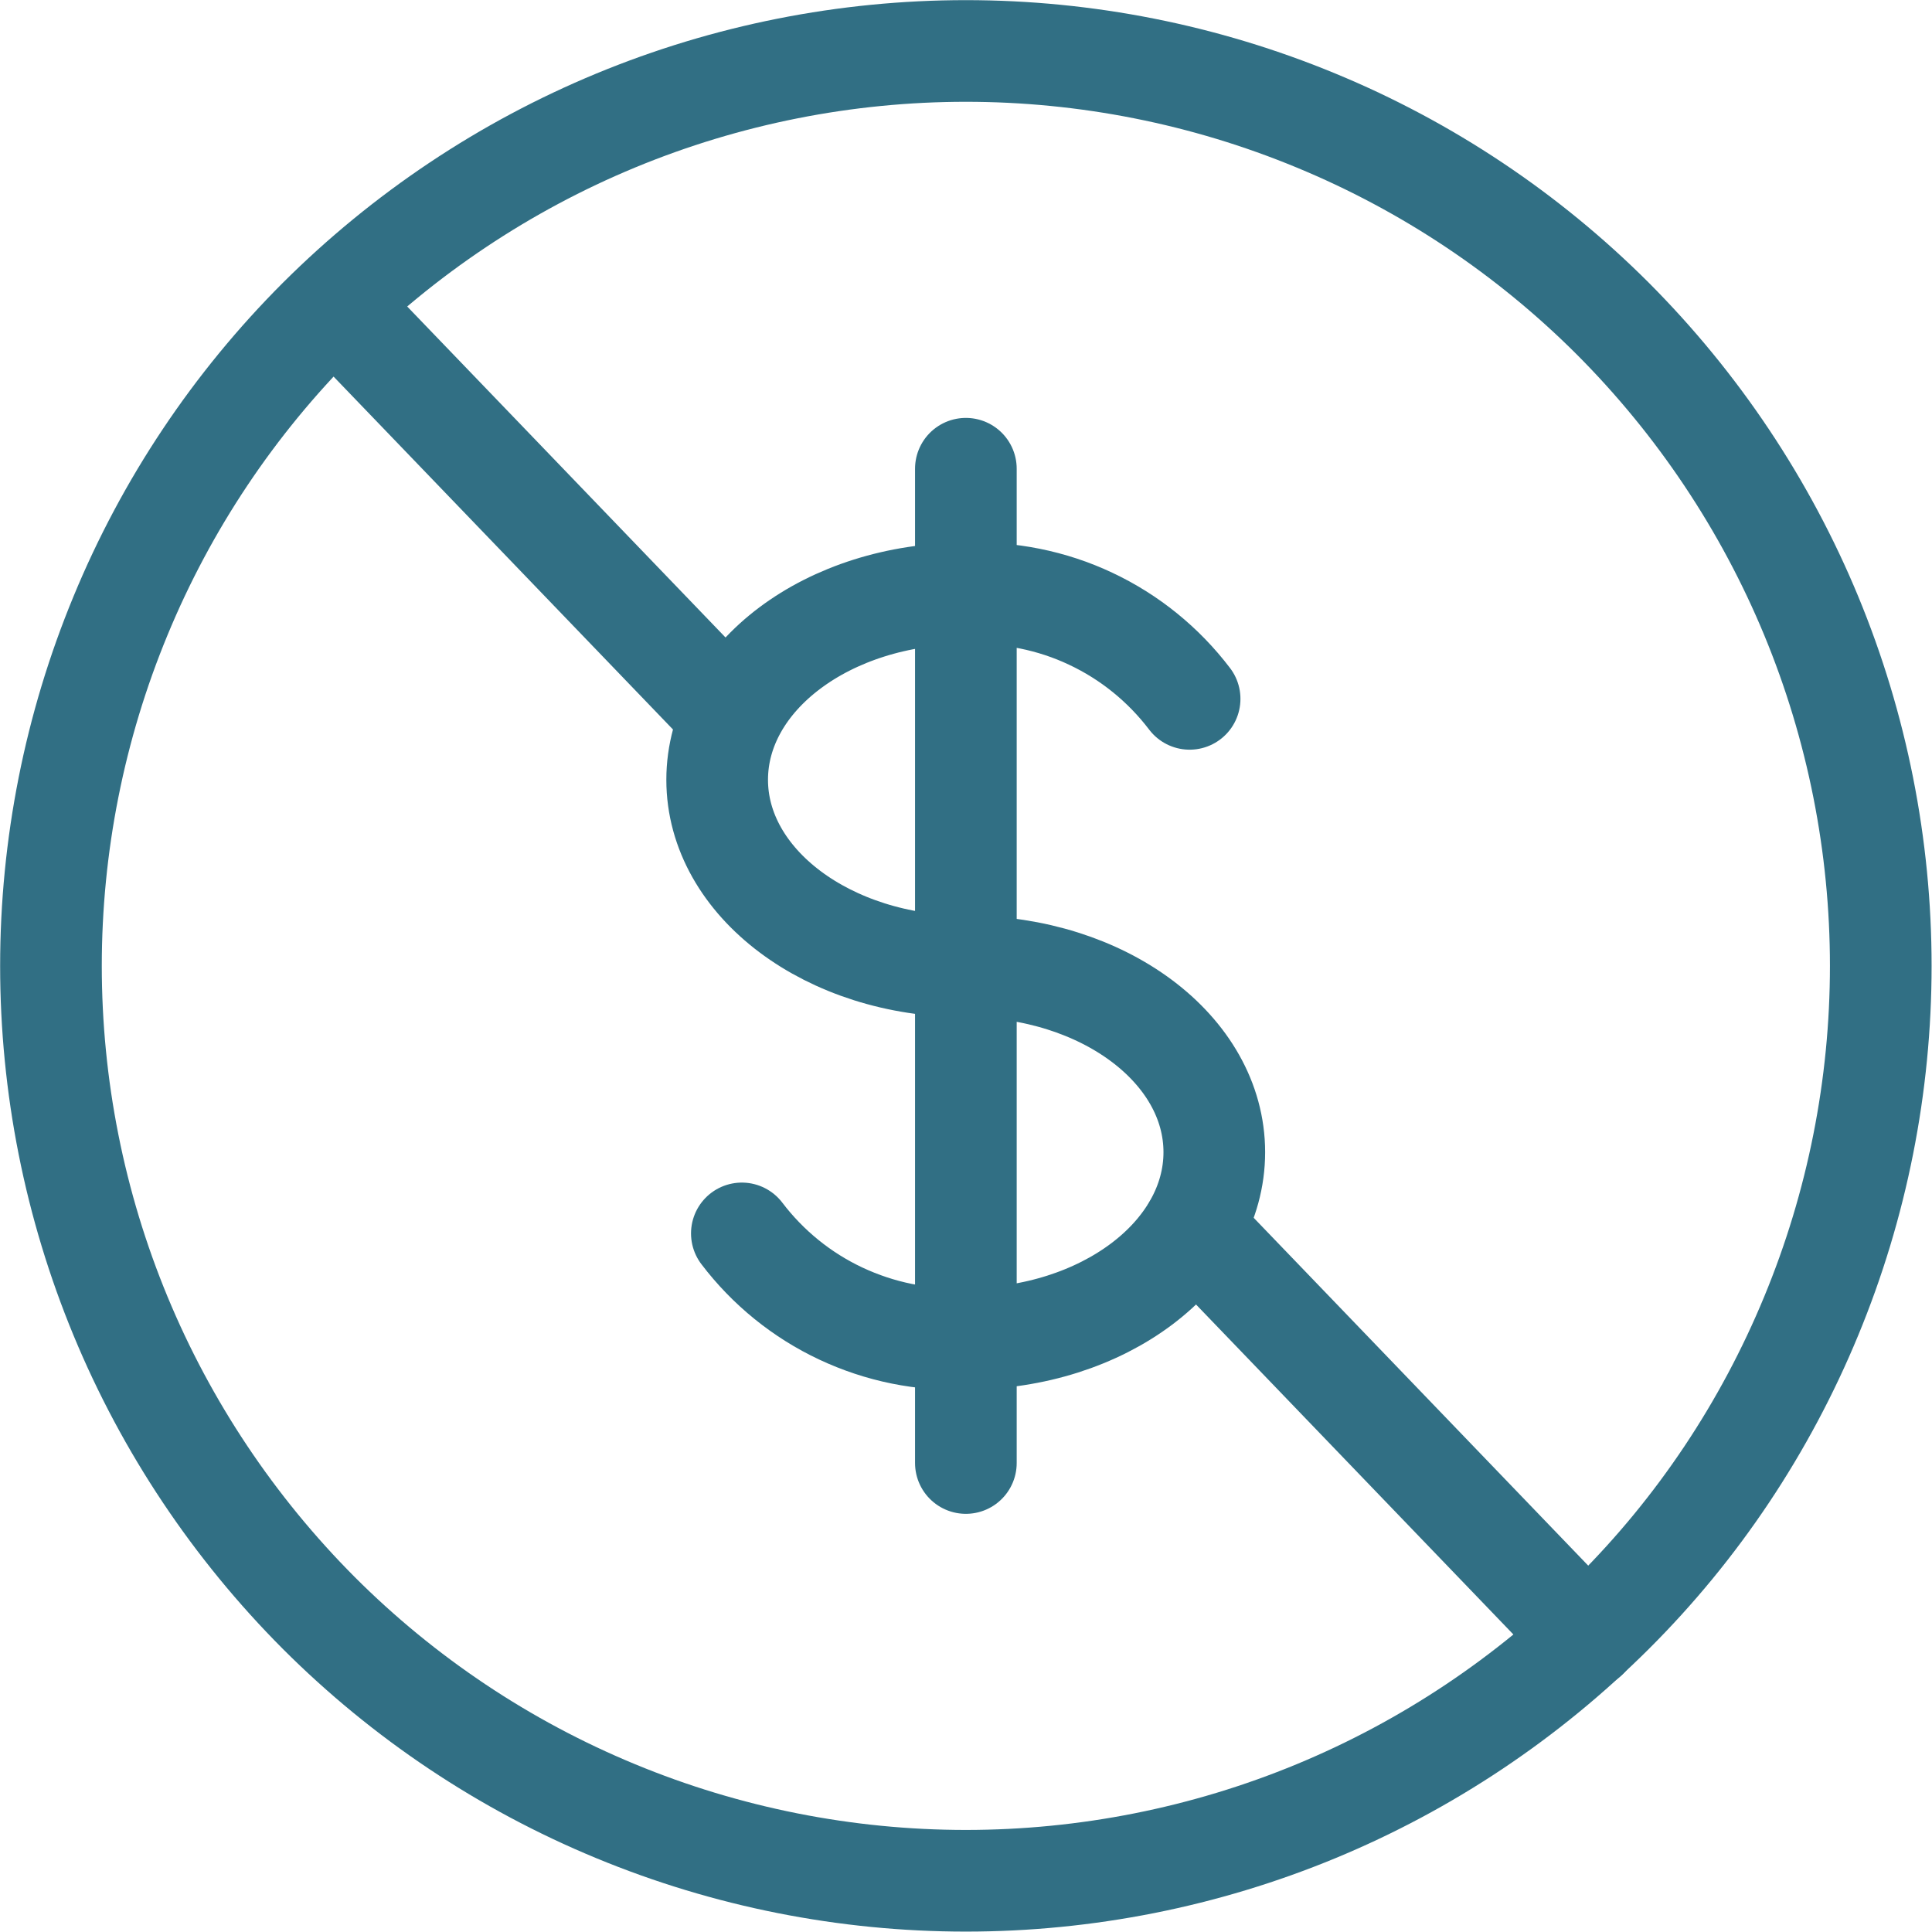
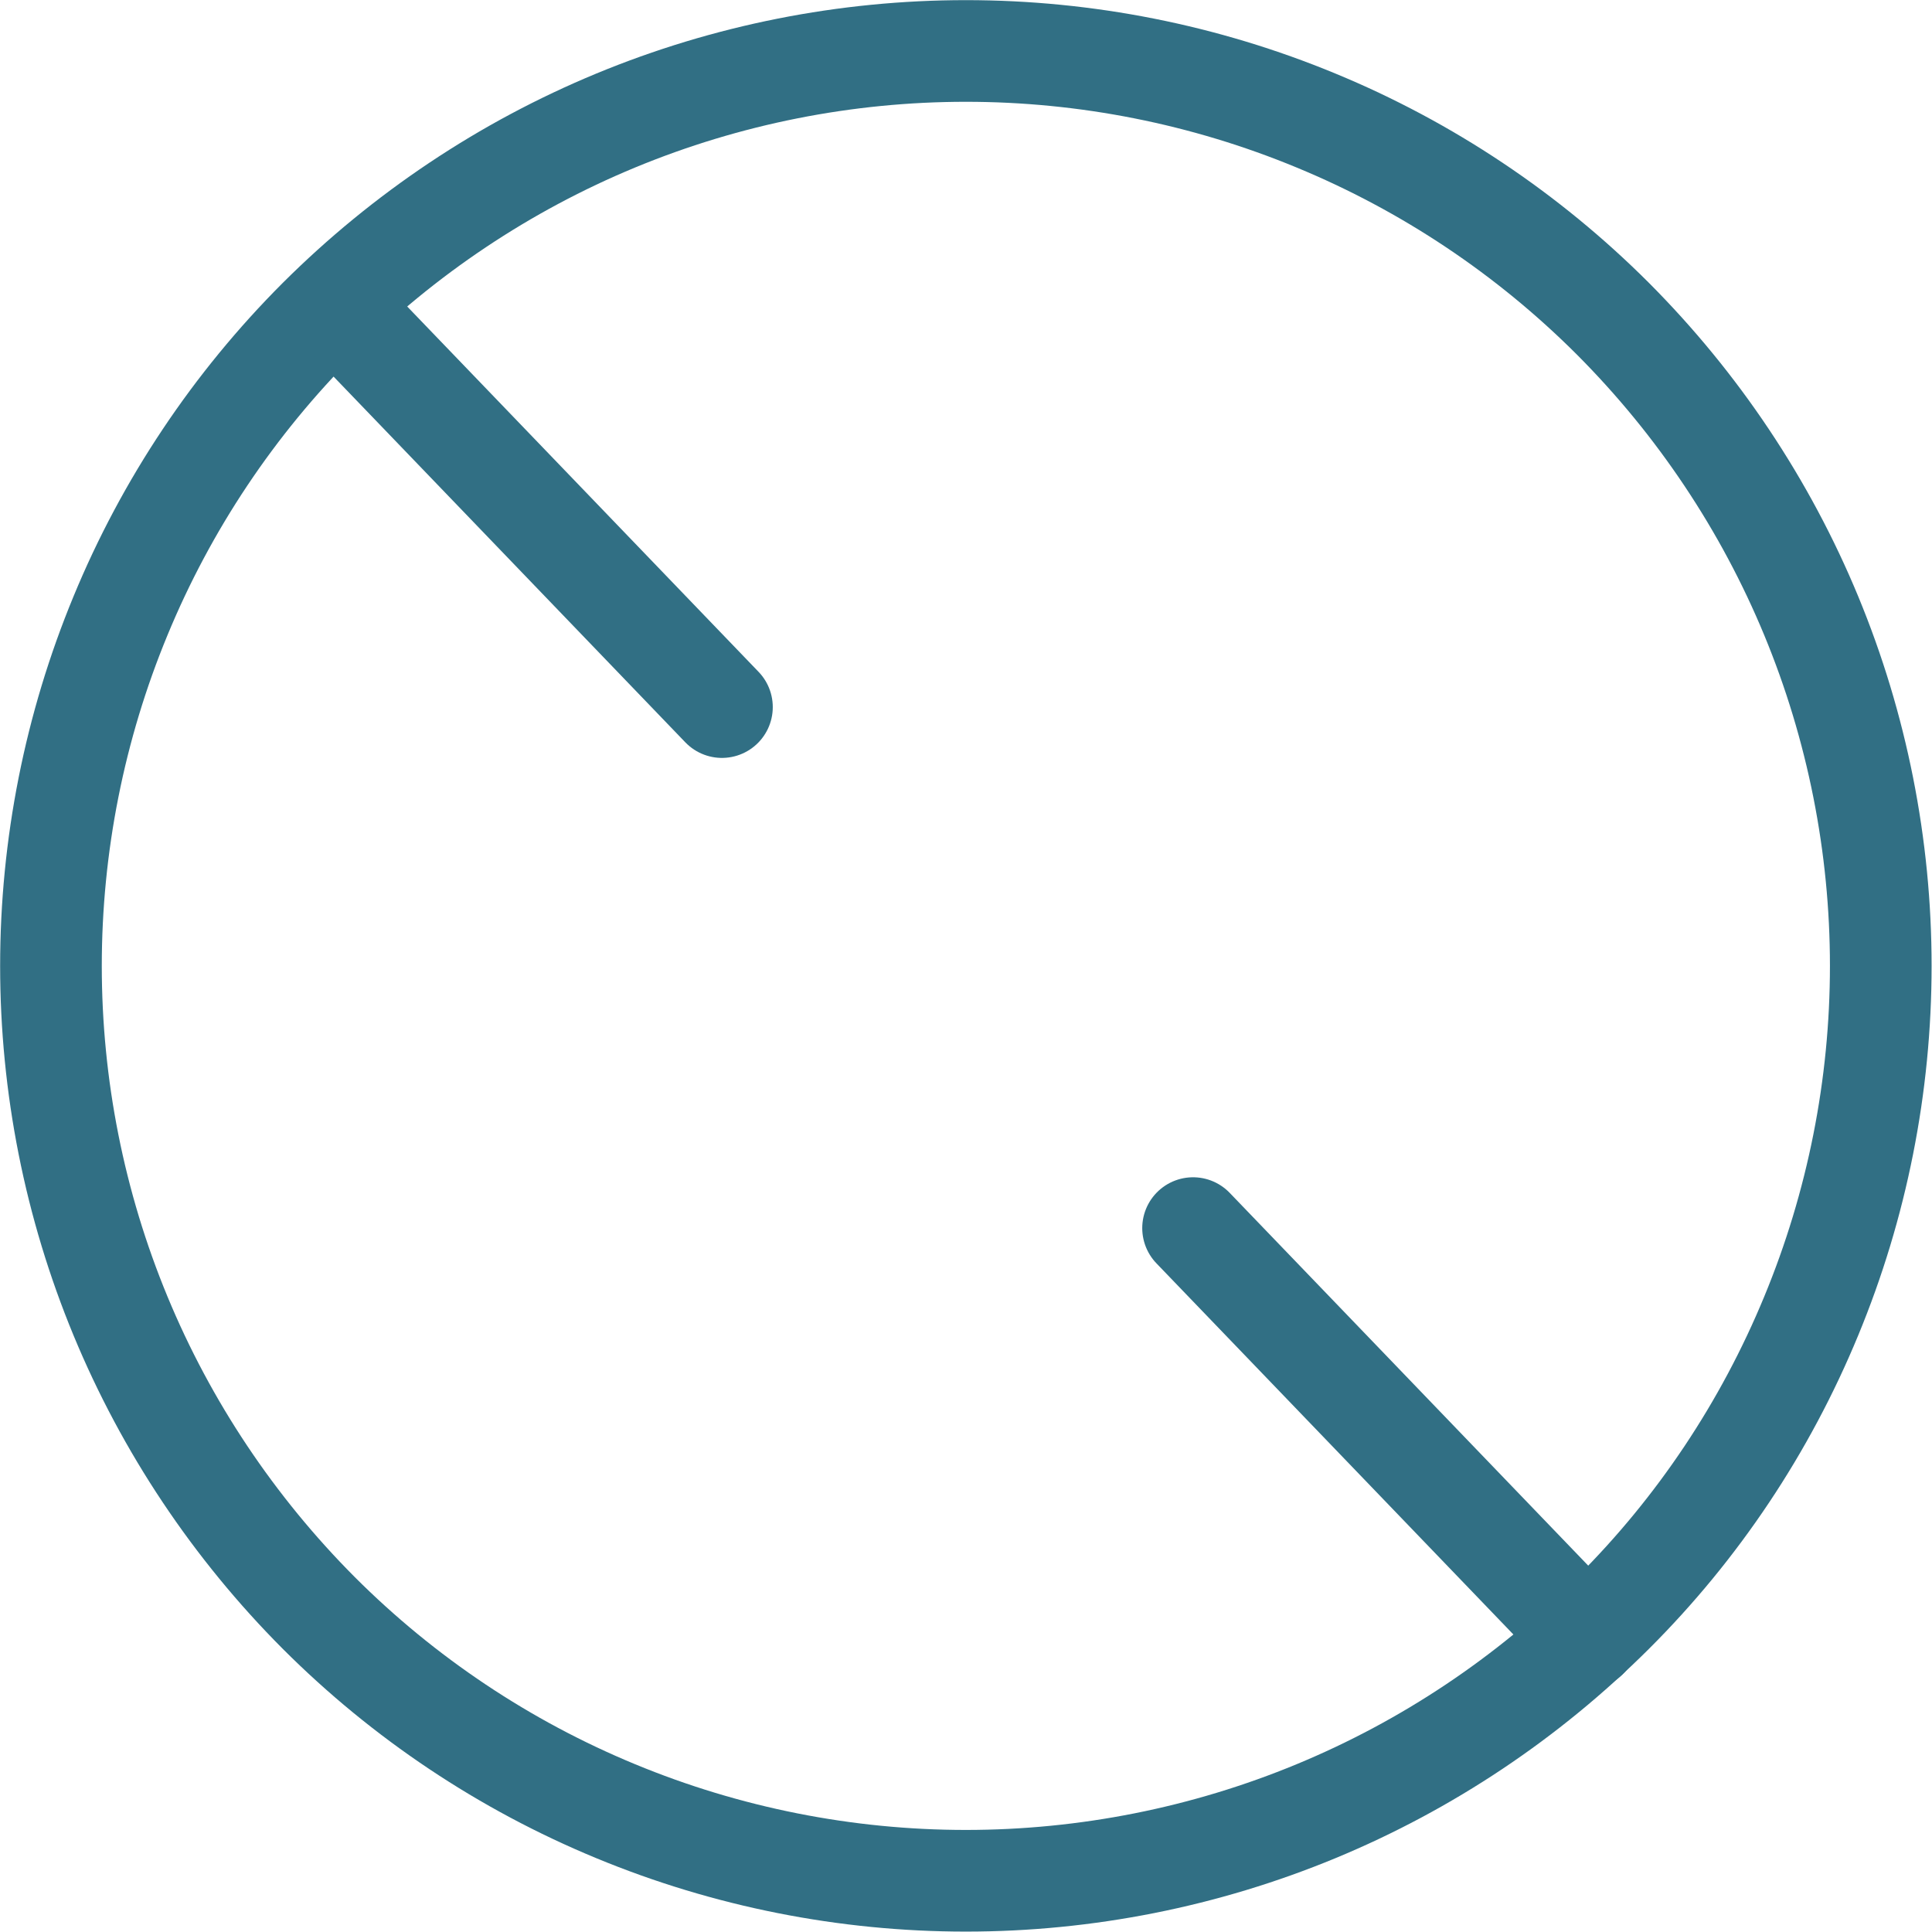
<svg xmlns="http://www.w3.org/2000/svg" id="Layer_2" data-name="Layer 2" viewBox="0 0 72.79 72.79">
  <defs>
    <style>
      .cls-1 {
        fill: none;
        stroke: #316f84;
        stroke-linecap: round;
        stroke-linejoin: round;
        stroke-width: 3.83px;
      }
    </style>
  </defs>
  <g id="Layer_1-2" data-name="Layer 1">
    <g>
      <path class="cls-1" d="M1.92,36.39c0,4.53.89,9.01,2.62,13.19,1.73,4.18,4.27,7.98,7.47,11.19,3.2,3.2,7,5.74,11.19,7.47,4.18,1.73,8.67,2.62,13.19,2.62s9.01-.89,13.19-2.62c4.18-1.73,7.98-4.27,11.19-7.47s5.74-7,7.47-11.19c1.73-4.18,2.62-8.67,2.62-13.19s-.89-9.01-2.62-13.19c-1.73-4.18-4.27-7.98-7.47-11.19-3.2-3.2-7-5.74-11.19-7.47-4.18-1.73-8.67-2.62-13.19-2.62s-9.01.89-13.19,2.62c-4.18,1.73-7.98,4.27-11.19,7.47-3.2,3.2-5.74,7-7.47,11.19-1.73,4.18-2.62,8.67-2.62,13.19Z" />
-       <path class="cls-1" d="M27.95,46.47c.98,1.29,2.26,2.33,3.73,3.02,1.47.69,3.08,1.02,4.71.95,5.17,0,9.36-3.15,9.36-7.03s-4.19-7-9.36-7c-5.17,0-9.37-3.15-9.37-7.03s4.18-7.02,9.37-7.02c1.62-.06,3.24.26,4.7.95,1.47.69,2.75,1.73,3.73,3.02" />
-       <path class="cls-1" d="M36.39,36.42v18.7" />
-       <path class="cls-1" d="M36.39,17.66v18.76" />
      <path class="cls-1" d="M44.95,46.27l14.85,15.44M12.87,11.74l14.33,14.9" />
    </g>
  </g>
</svg>